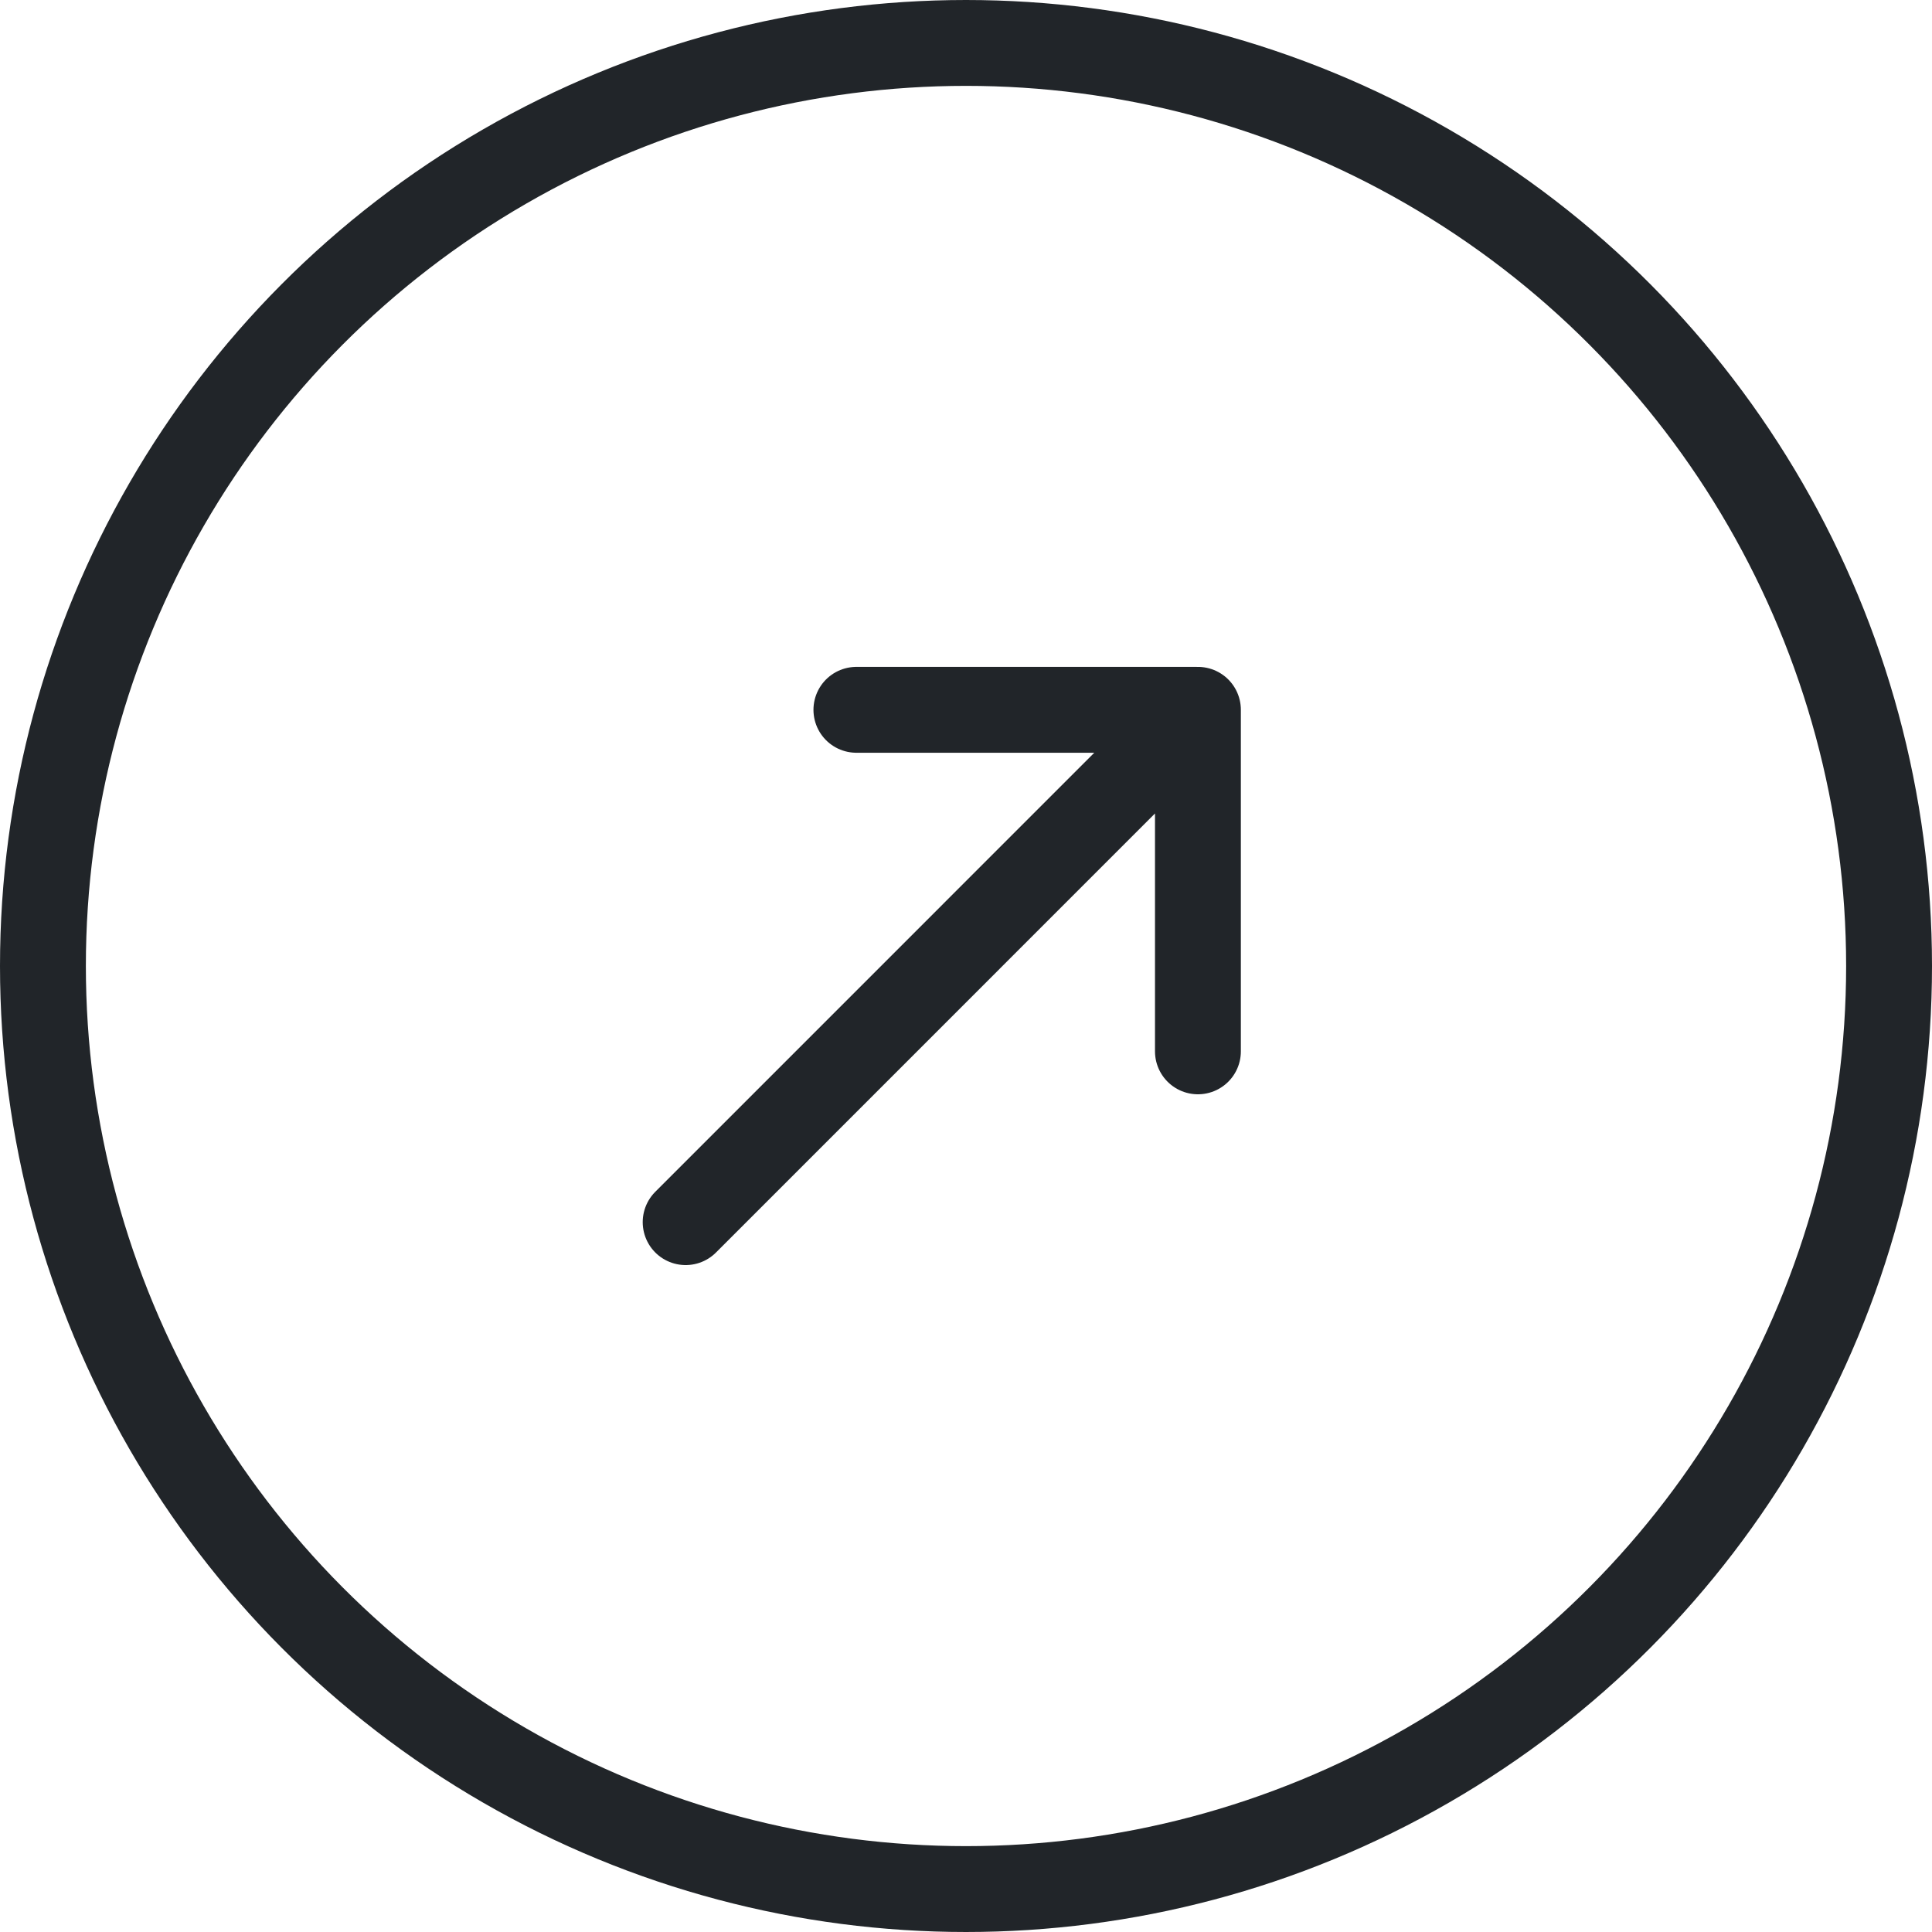
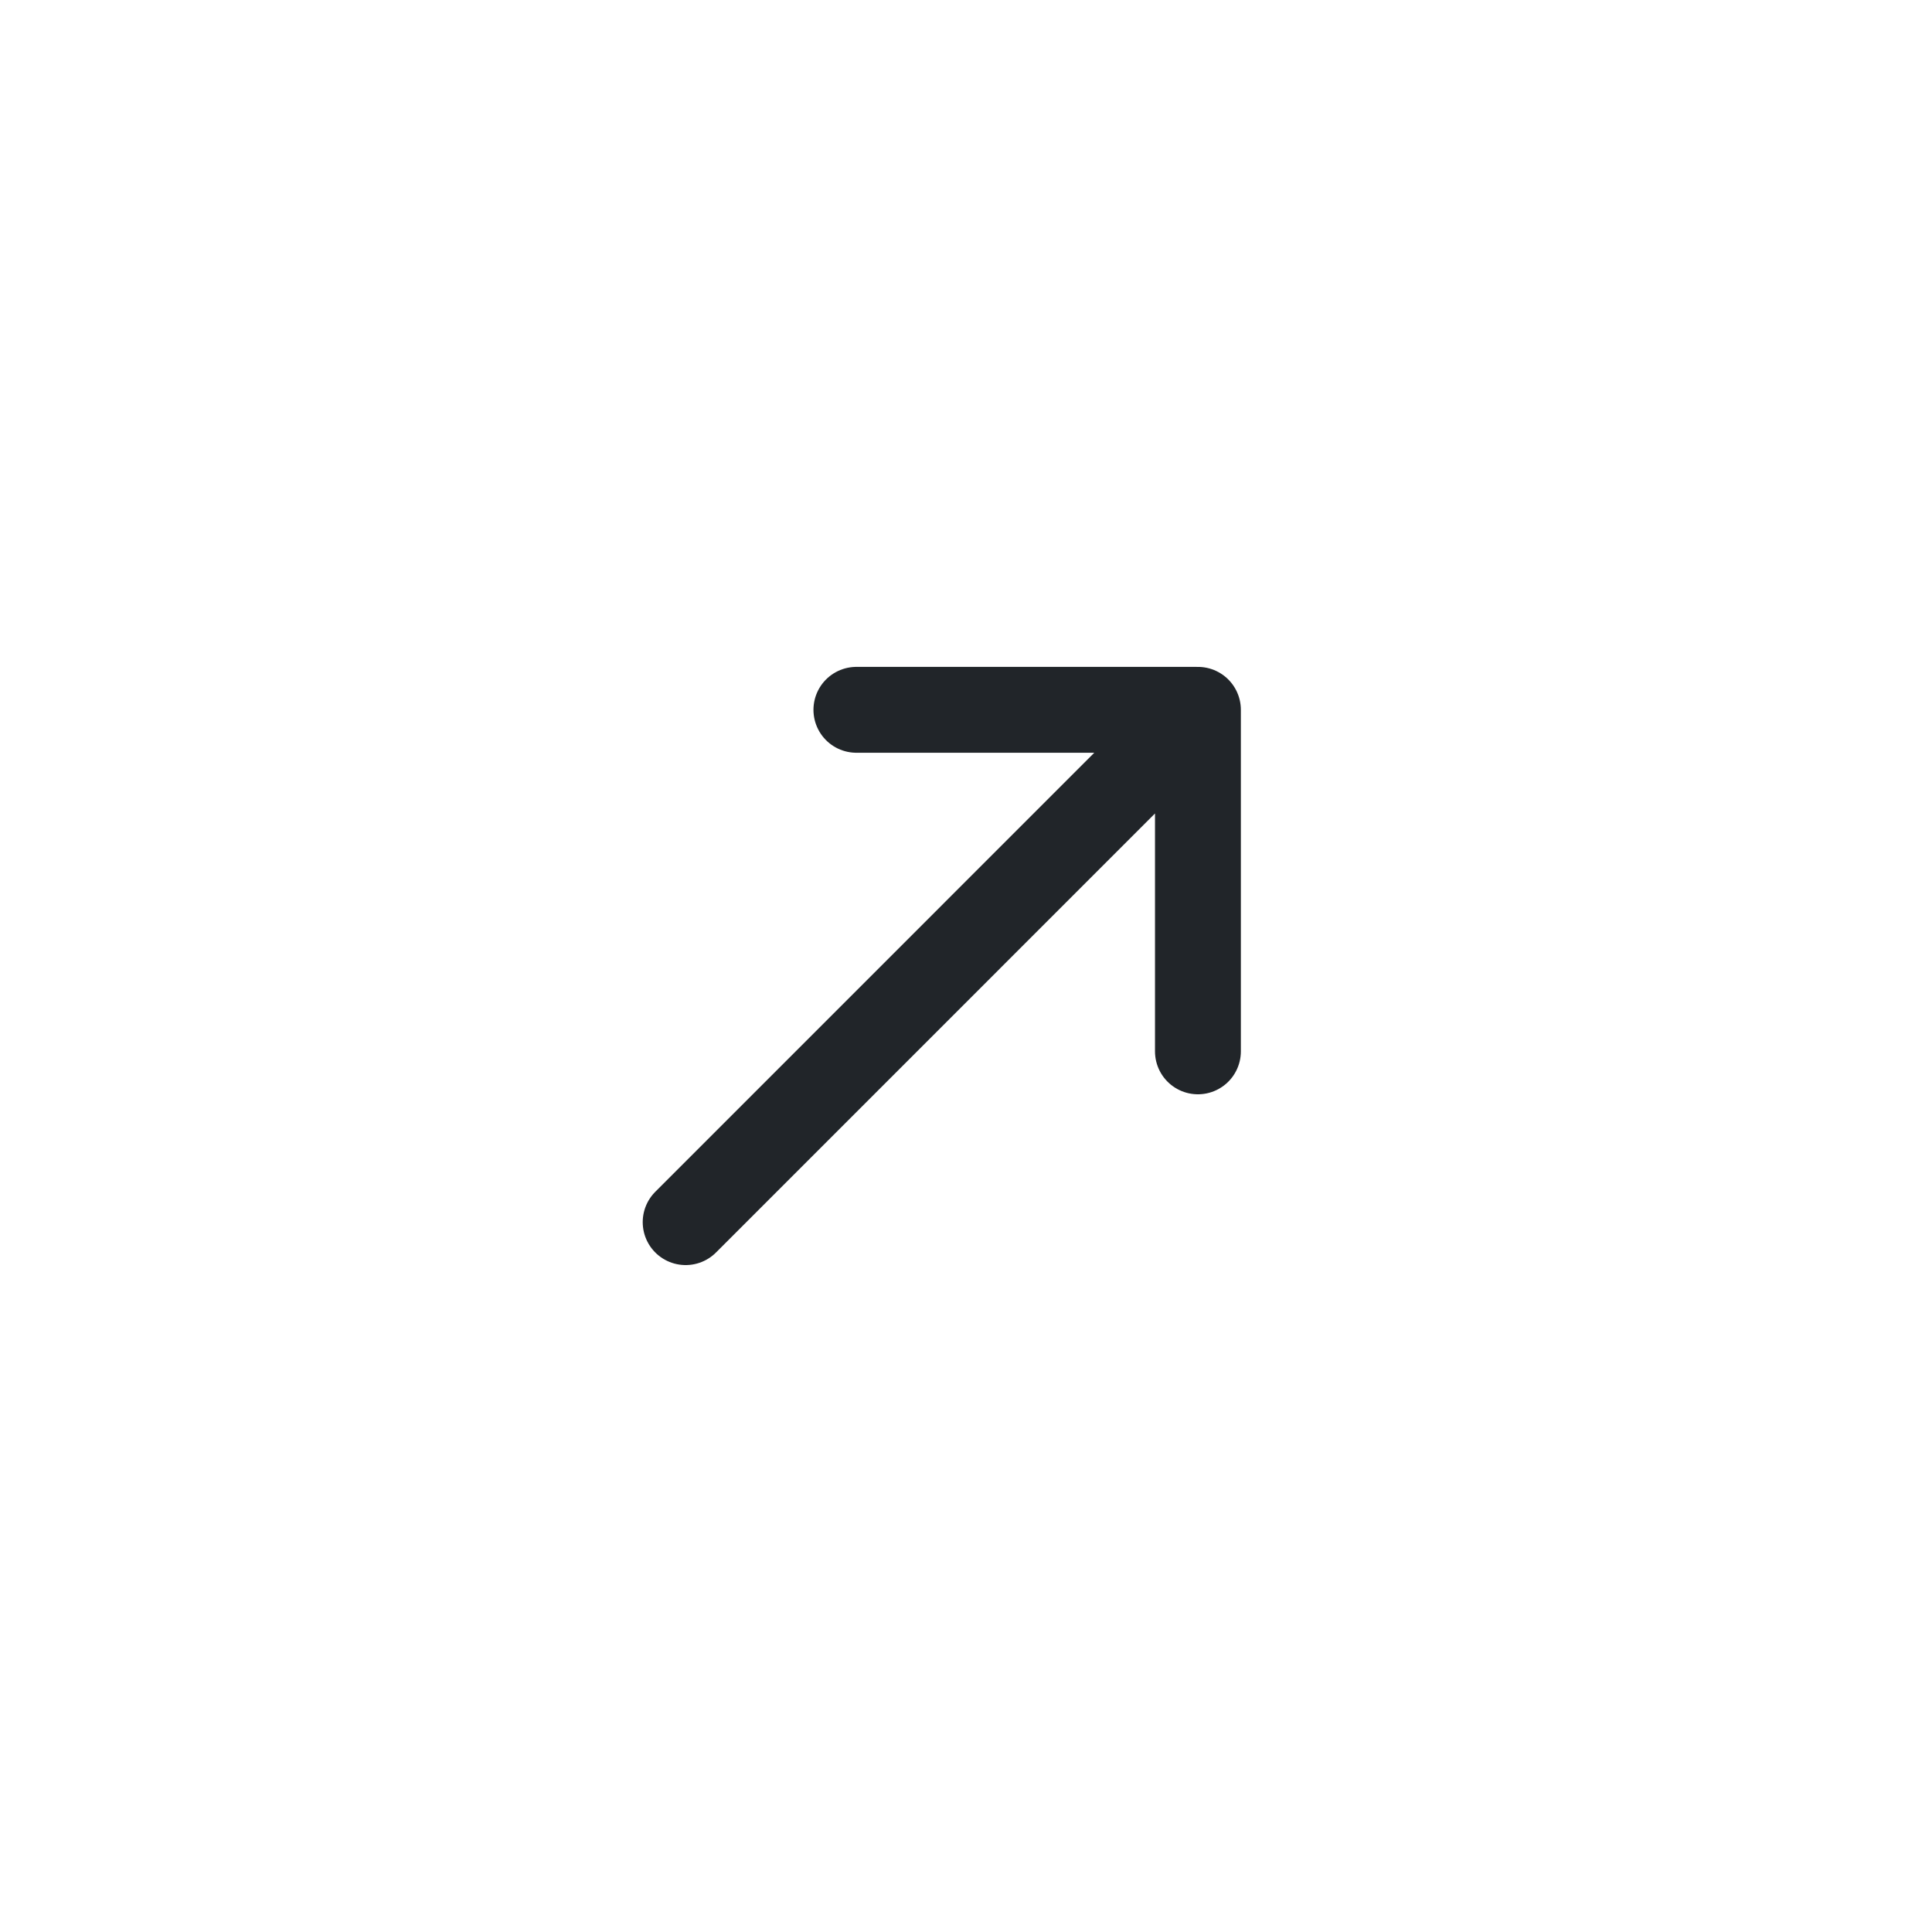
<svg xmlns="http://www.w3.org/2000/svg" width="45" height="45" viewBox="0 0 45 45" fill="none">
-   <circle cx="22.5" cy="22.5" r="21.5" stroke="#212529" stroke-width="2" />
-   <path d="M15.97 28.466L27.902 16.533M27.902 16.533H19.947M27.902 16.533V24.488" stroke="#212529" stroke-width="2" stroke-linecap="round" stroke-linejoin="round" />
+   <path d="M15.97 28.466L27.902 16.533H19.947M27.902 16.533V24.488" stroke="#212529" stroke-width="2" stroke-linecap="round" stroke-linejoin="round" />
</svg>